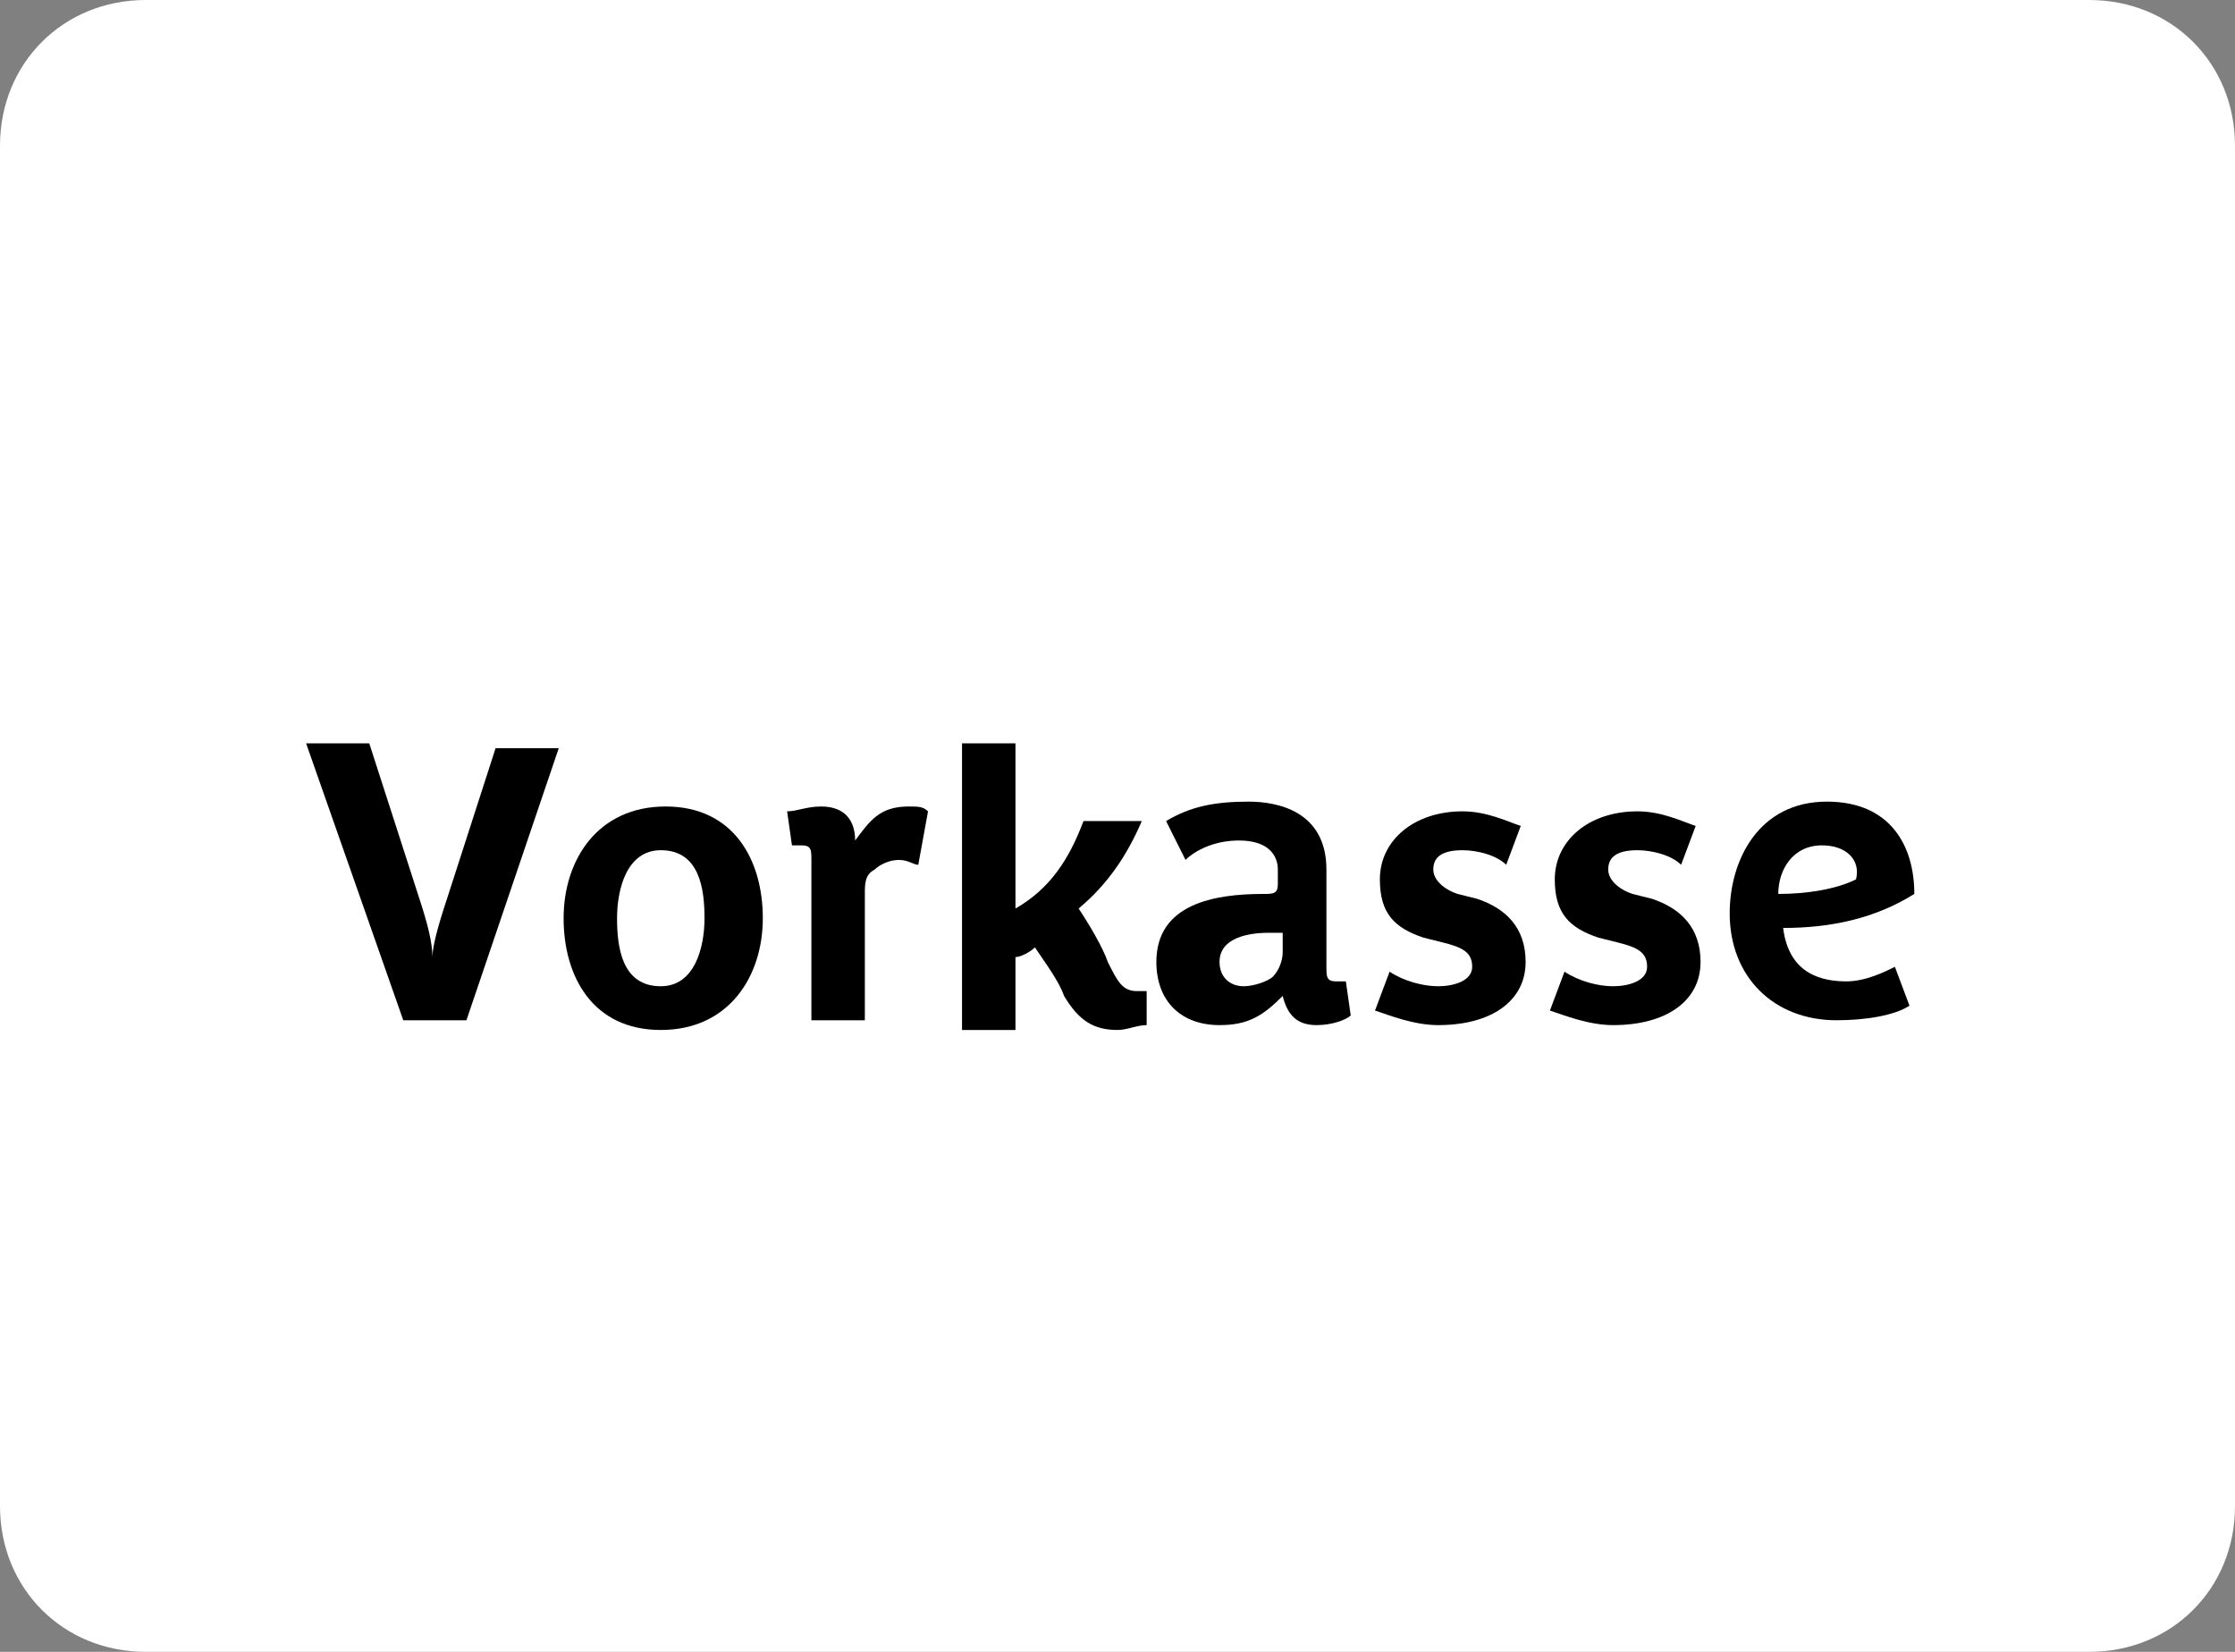
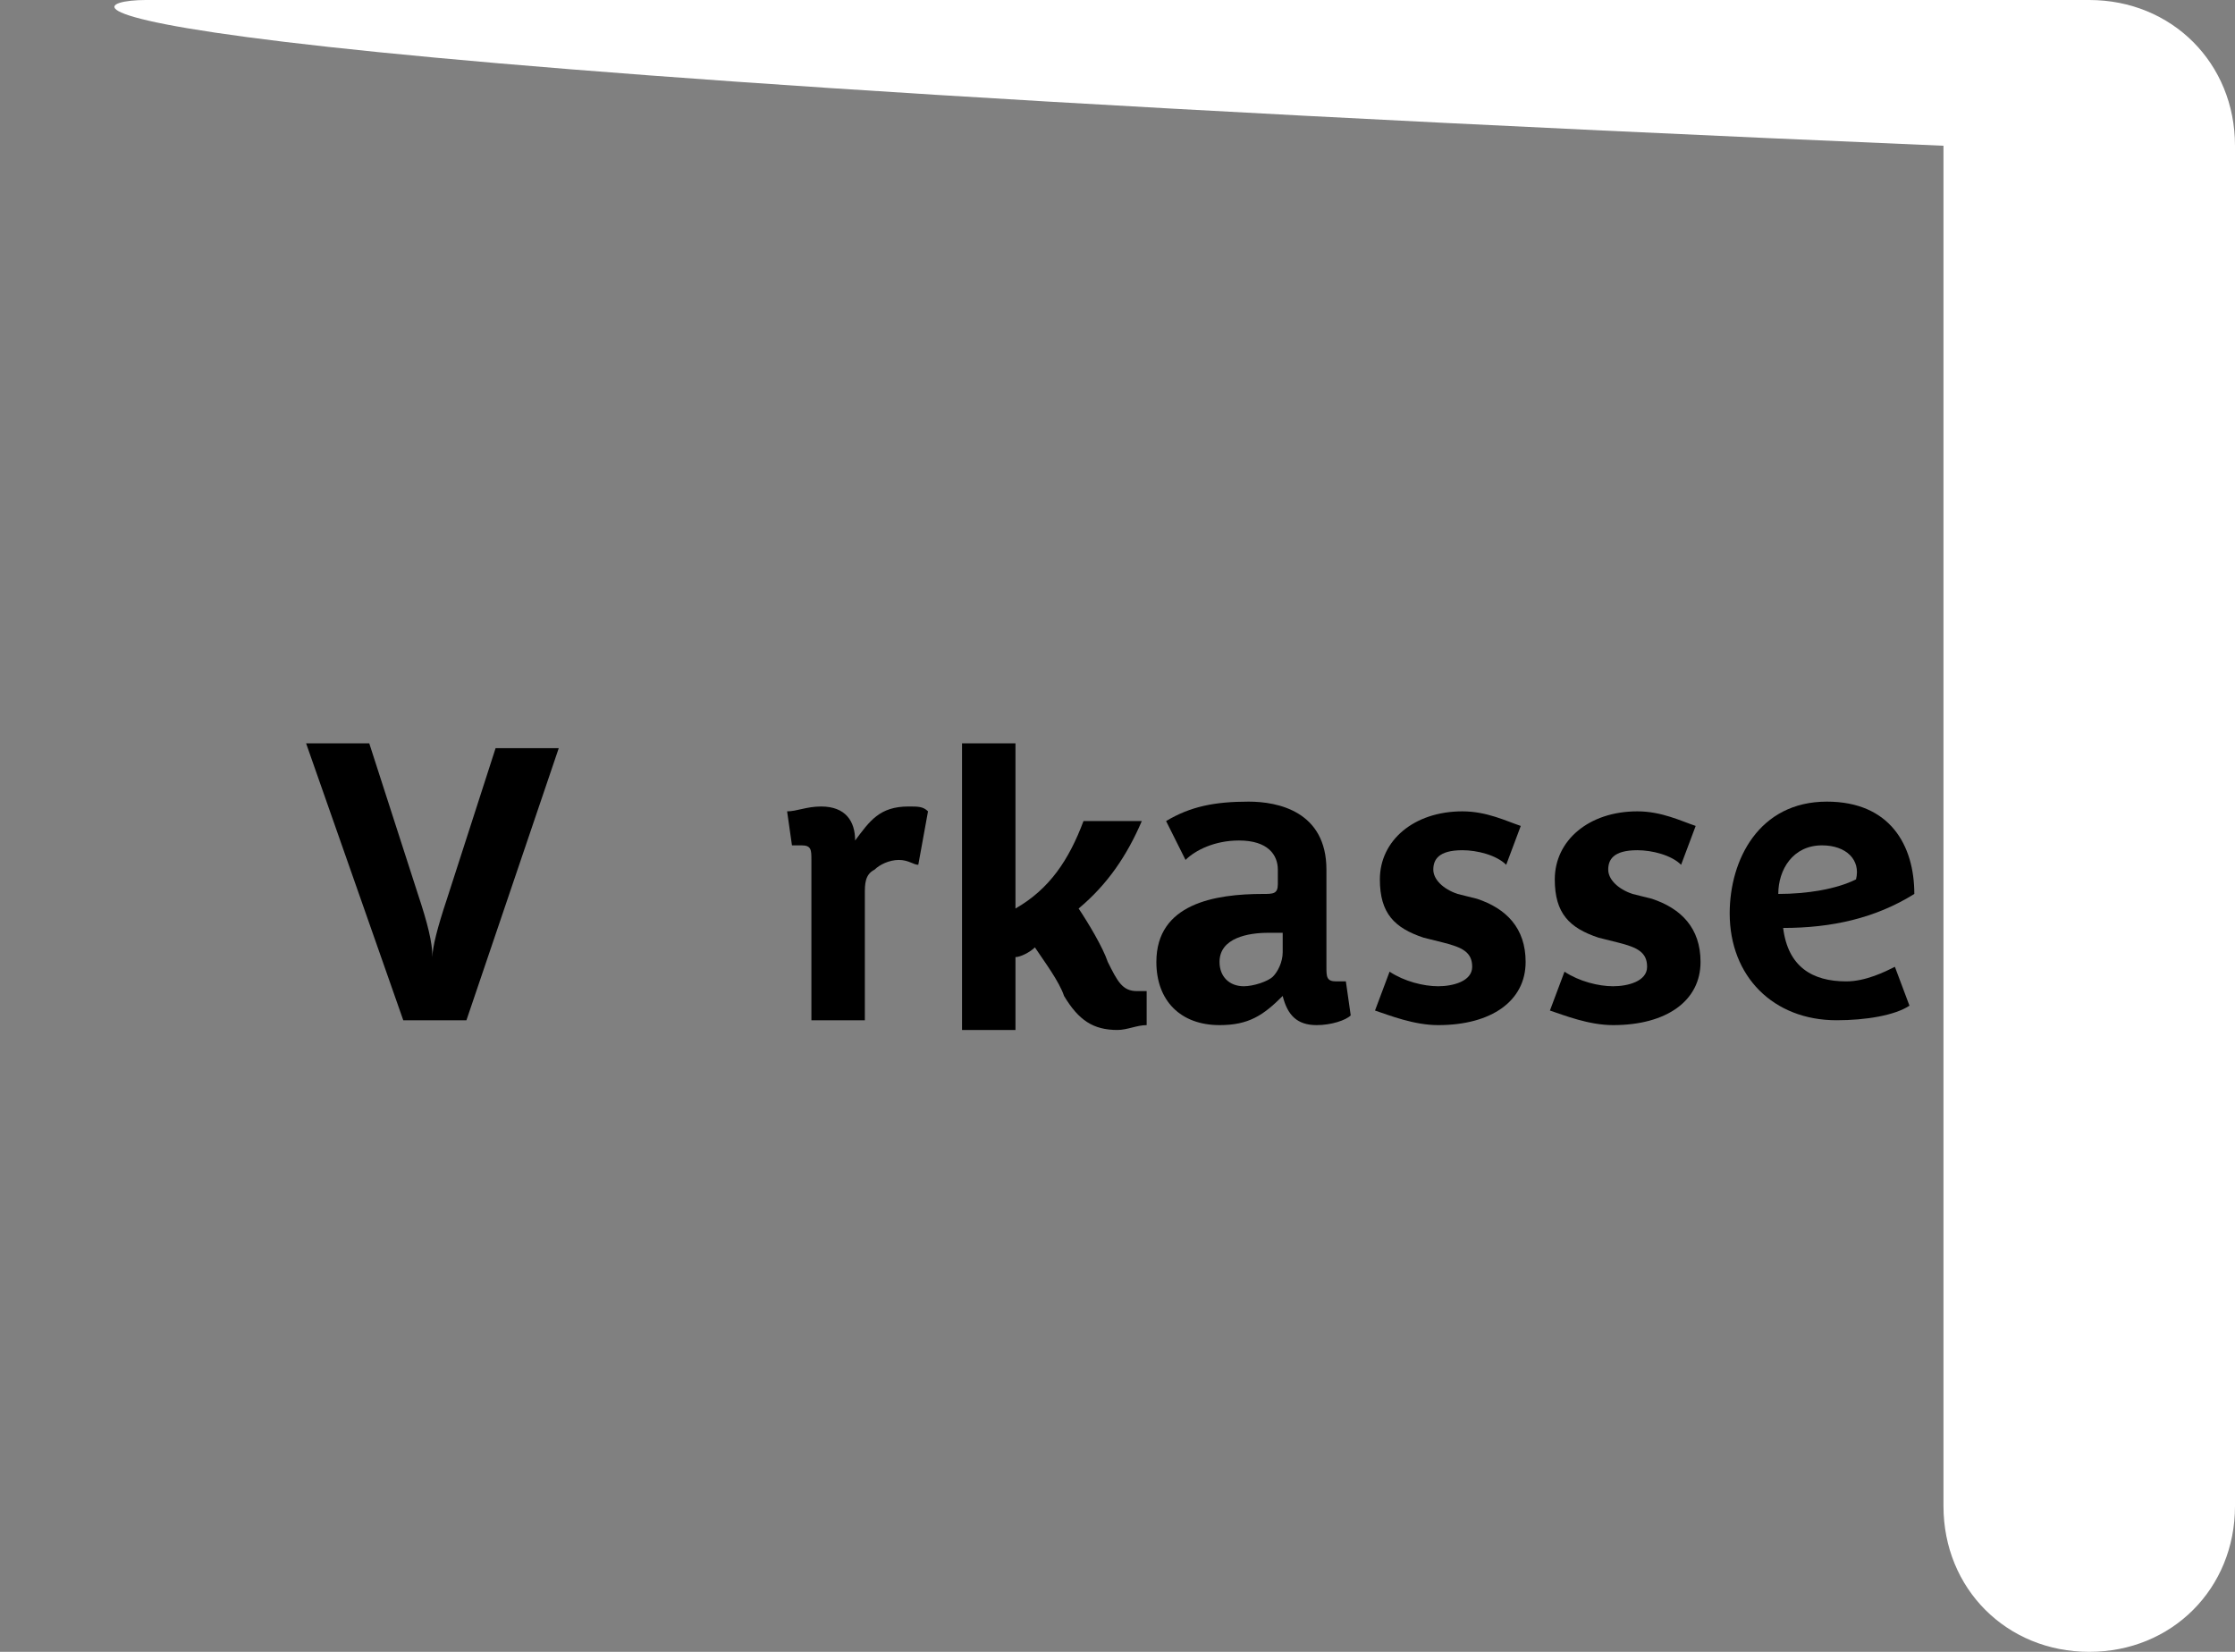
<svg xmlns="http://www.w3.org/2000/svg" version="1.1" id="Ebene_1" x="0px" y="0px" viewBox="0 0 46 34" style="enable-background:new 0 0 46 34;" xml:space="preserve">
  <rect x="0" y="0" width="46" height="34" fill="#808080" stroke="none" />
  <style type="text/css">
	.st0{fill:#FFFFFF;}
	.st1{enable-background:new    ;}
</style>
  <g transform="translate(-1036 -10017)">
-     <path class="st0" d="M1039,10017h40c1.7,0,3,1.3,3,3v28c0,1.7-1.3,3-3,3h-40c-1.7,0-3-1.3-3-3v-28   C1036,10018.3,1037.3,10017,1039,10017z" />
+     <path class="st0" d="M1039,10017h40c1.7,0,3,1.3,3,3v28c0,1.7-1.3,3-3,3c-1.7,0-3-1.3-3-3v-28   C1036,10018.3,1037.3,10017,1039,10017z" />
    <g class="st1">
      <path d="M1045.6,10038h-1.3l-2-5.7h1.3l1,3.1c0.2,0.6,0.3,1,0.3,1.3h0c0-0.2,0.1-0.6,0.3-1.2l1-3.1h1.3L1045.6,10038z" />
-       <path d="M1049.6,10038.2c-1.4,0-2-1.1-2-2.3c0-1.2,0.7-2.3,2.1-2.3c1.4,0,2,1.1,2,2.3C1051.7,10037.1,1051,10038.2,1049.6,10038.2    z M1049.6,10034.5c-0.7,0-0.9,0.8-0.9,1.4s0.1,1.4,0.9,1.4c0.7,0,0.9-0.8,0.9-1.4S1050.4,10034.5,1049.6,10034.5z" />
      <path d="M1054.9,10034.8c-0.1,0-0.2-0.1-0.4-0.1c-0.2,0-0.4,0.1-0.5,0.2c-0.2,0.1-0.2,0.3-0.2,0.5v2.6h-1.1v-3.3    c0-0.2,0-0.3-0.2-0.3c0,0-0.1,0-0.2,0l-0.1-0.7c0.2,0,0.4-0.1,0.7-0.1c0.5,0,0.7,0.3,0.7,0.7c0.3-0.4,0.5-0.7,1.1-0.7    c0.2,0,0.3,0,0.4,0.1L1054.9,10034.8z" />
      <path d="M1058.2,10035.7c0.2,0.3,0.5,0.8,0.6,1.1c0.2,0.4,0.3,0.6,0.6,0.6c0.1,0,0.1,0,0.2,0l0,0.7c-0.2,0-0.4,0.1-0.6,0.1    c-0.5,0-0.8-0.2-1.1-0.7c-0.1-0.3-0.4-0.7-0.6-1c-0.1,0.1-0.3,0.2-0.4,0.2v1.5h-1.1v-5.9h1.1v3.4c0.7-0.4,1.1-1,1.4-1.8h1.2    C1059.2,10034.6,1058.8,10035.2,1058.2,10035.7z" />
      <path d="M1063.1,10038.1c-0.4,0-0.6-0.2-0.7-0.6c-0.4,0.4-0.7,0.6-1.3,0.6c-0.8,0-1.3-0.5-1.3-1.3c0-1.2,1.2-1.4,2.2-1.4    c0.2,0,0.3,0,0.3-0.2v-0.3c0-0.3-0.2-0.6-0.8-0.6c-0.5,0-0.9,0.2-1.1,0.4l-0.4-0.8c0.5-0.3,1-0.4,1.7-0.4c0.6,0,1.6,0.2,1.6,1.4v2    c0,0.2,0,0.3,0.2,0.3c0,0,0.1,0,0.2,0l0.1,0.7C1063.7,10038,1063.4,10038.1,1063.1,10038.1z M1062.4,10036.2c-0.1,0-0.2,0-0.3,0    c-0.4,0-1,0.1-1,0.6c0,0.3,0.2,0.5,0.5,0.5c0.2,0,0.5-0.1,0.6-0.2c0.1-0.1,0.2-0.3,0.2-0.5V10036.2z" />
      <path d="M1065.6,10038.1c-0.5,0-1-0.2-1.3-0.3l0.3-0.8c0.3,0.2,0.7,0.3,1,0.3c0.3,0,0.7-0.1,0.7-0.4c0-0.3-0.2-0.4-0.6-0.5    l-0.4-0.1c-0.6-0.2-0.9-0.5-0.9-1.2c0-0.8,0.7-1.4,1.7-1.4c0.5,0,0.9,0.2,1.2,0.3l-0.3,0.8c-0.2-0.2-0.6-0.3-0.9-0.3    c-0.5,0-0.6,0.2-0.6,0.4c0,0.2,0.2,0.4,0.5,0.5l0.4,0.1c0.6,0.2,1,0.6,1,1.3C1067.4,10037.6,1066.7,10038.1,1065.6,10038.1z" />
      <path d="M1069.2,10038.1c-0.5,0-1-0.2-1.3-0.3l0.3-0.8c0.3,0.2,0.7,0.3,1,0.3c0.3,0,0.7-0.1,0.7-0.4c0-0.3-0.2-0.4-0.6-0.5    l-0.4-0.1c-0.6-0.2-0.9-0.5-0.9-1.2c0-0.8,0.7-1.4,1.7-1.4c0.5,0,0.9,0.2,1.2,0.3l-0.3,0.8c-0.2-0.2-0.6-0.3-0.9-0.3    c-0.5,0-0.6,0.2-0.6,0.4c0,0.2,0.2,0.4,0.5,0.5l0.4,0.1c0.6,0.2,1,0.6,1,1.3C1071,10037.6,1070.3,10038.1,1069.2,10038.1z" />
      <path d="M1072.7,10036.1C1072.7,10036.2,1072.7,10036.2,1072.7,10036.1c0.1,0.8,0.6,1.1,1.3,1.1c0.4,0,0.8-0.2,1-0.3l0.3,0.8    c-0.3,0.2-0.9,0.3-1.5,0.3c-1.3,0-2.2-0.9-2.2-2.2c0-1.1,0.6-2.3,2-2.3c1.3,0,1.8,0.9,1.8,1.9    C1074.6,10035.9,1073.7,10036.1,1072.7,10036.1z M1073.5,10034.4c-0.6,0-0.9,0.5-0.9,1c0.6,0,1.2-0.1,1.6-0.3    C1074.3,10034.7,1074,10034.4,1073.5,10034.4z" />
    </g>
  </g>
</svg>